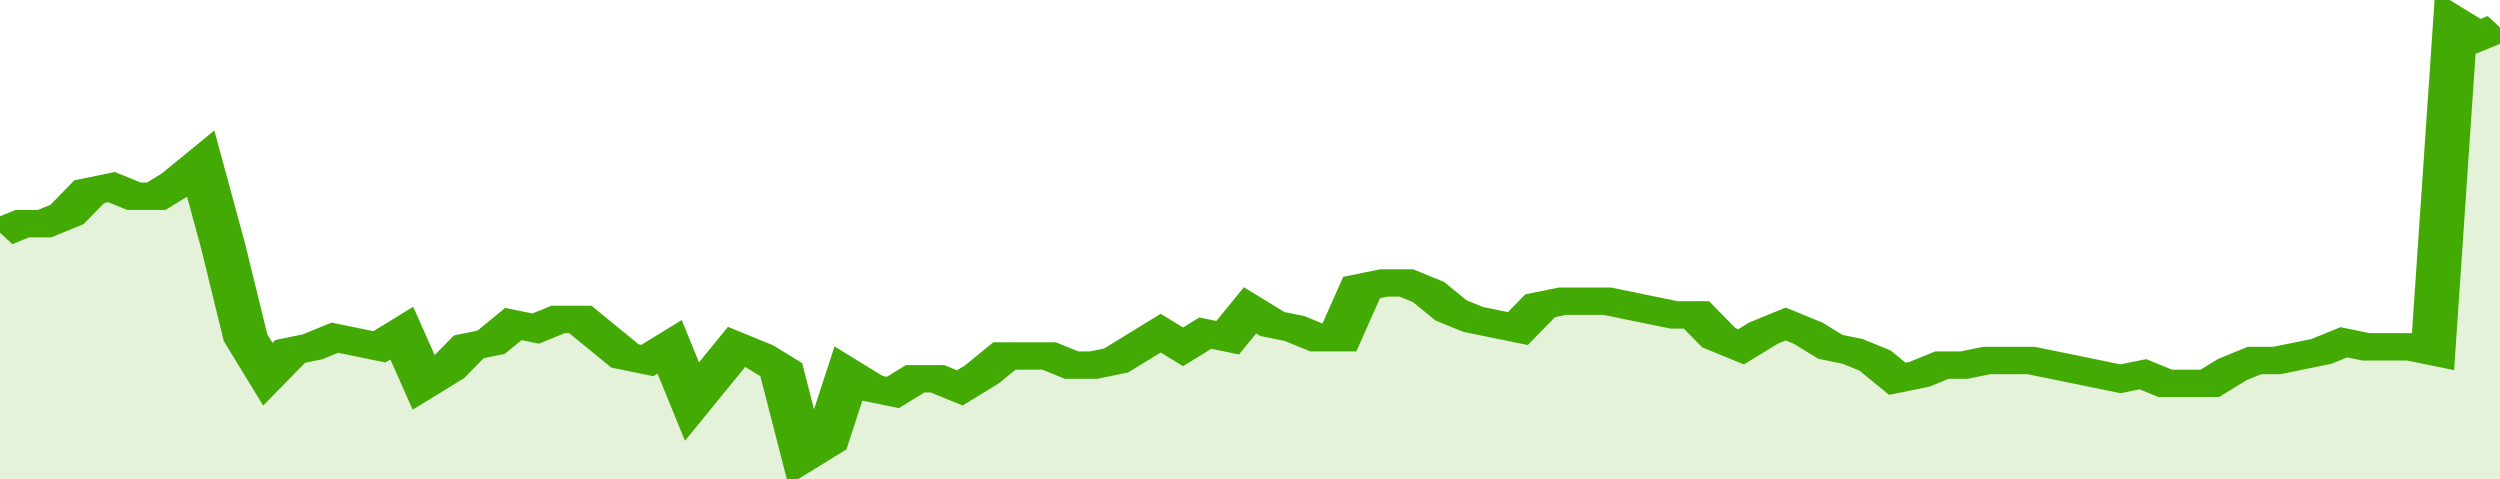
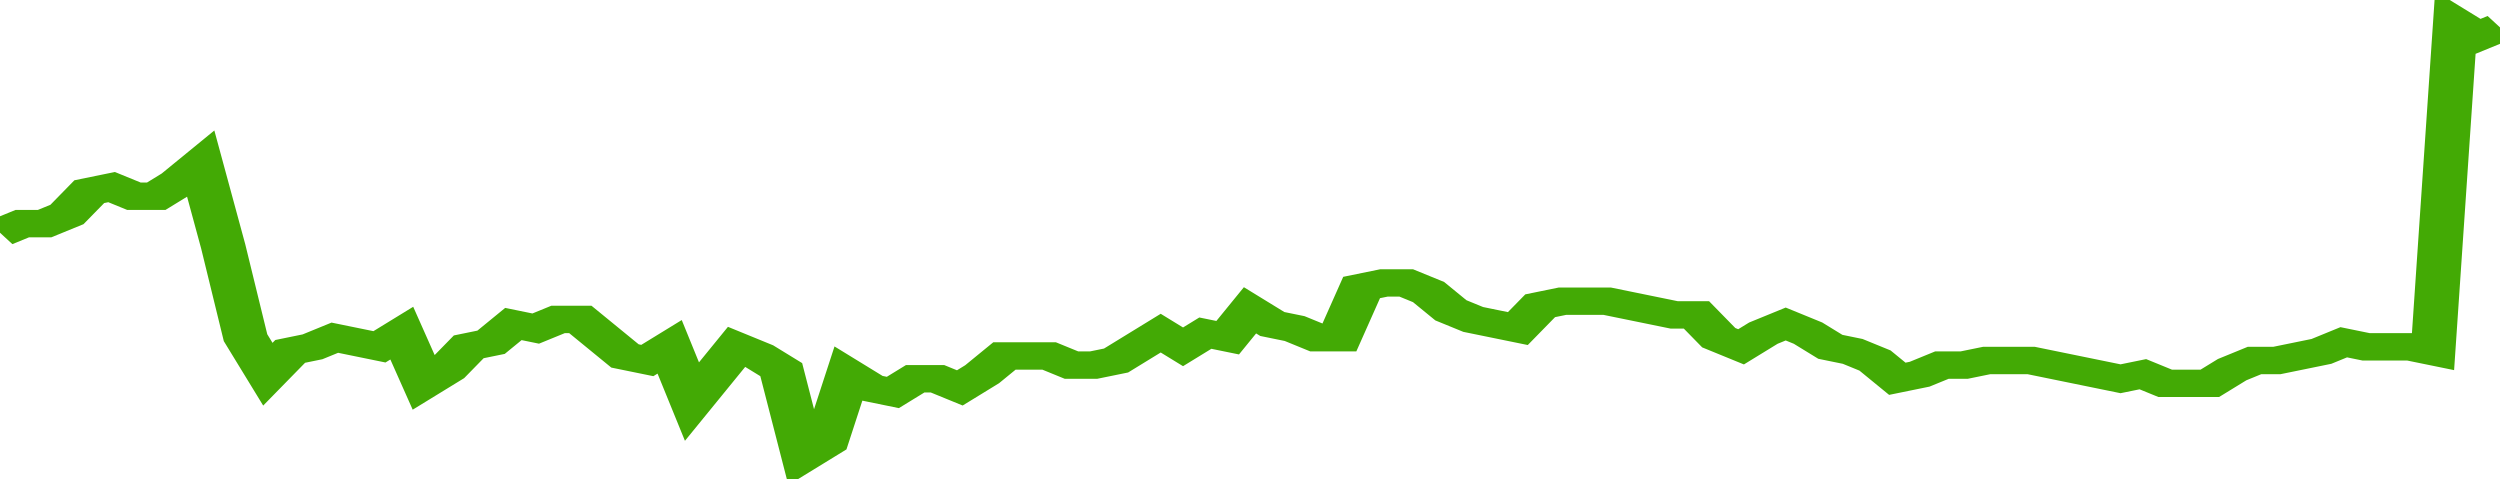
<svg xmlns="http://www.w3.org/2000/svg" viewBox="0 0 336 105" width="120" height="23" preserveAspectRatio="none">
  <polyline fill="none" stroke="#43AA05" stroke-width="6" points="0, 51 3, 49 6, 49 9, 47 12, 42 15, 41 18, 43 21, 43 24, 40 27, 36 30, 54 33, 74 36, 82 39, 77 42, 76 45, 74 48, 75 51, 76 54, 73 57, 84 60, 81 63, 76 66, 75 69, 71 72, 72 75, 70 78, 70 81, 74 84, 78 87, 79 90, 76 93, 88 96, 82 99, 76 102, 78 105, 81 108, 100 111, 97 114, 82 117, 85 120, 86 123, 83 126, 83 129, 85 132, 82 135, 78 138, 78 141, 78 144, 80 147, 80 150, 79 153, 76 156, 73 159, 76 162, 73 165, 74 168, 68 171, 71 174, 72 177, 74 180, 74 183, 63 186, 62 189, 62 192, 64 195, 68 198, 70 201, 71 204, 72 207, 67 210, 66 213, 66 216, 66 219, 67 222, 68 225, 69 228, 69 231, 74 234, 76 237, 73 240, 71 243, 73 246, 76 249, 77 252, 79 255, 83 258, 82 261, 80 264, 80 267, 79 270, 79 273, 79 276, 80 279, 81 282, 82 285, 83 288, 82 291, 84 294, 84 297, 84 300, 81 303, 79 306, 79 309, 78 312, 77 315, 75 318, 76 321, 76 324, 76 327, 77 330, 5 333, 8 336, 6 336, 6 "> </polyline>
-   <polygon fill="#43AA05" opacity="0.15" points="0, 105 0, 51 3, 49 6, 49 9, 47 12, 42 15, 41 18, 43 21, 43 24, 40 27, 36 30, 54 33, 74 36, 82 39, 77 42, 76 45, 74 48, 75 51, 76 54, 73 57, 84 60, 81 63, 76 66, 75 69, 71 72, 72 75, 70 78, 70 81, 74 84, 78 87, 79 90, 76 93, 88 96, 82 99, 76 102, 78 105, 81 108, 100 111, 97 114, 82 117, 85 120, 86 123, 83 126, 83 129, 85 132, 82 135, 78 138, 78 141, 78 144, 80 147, 80 150, 79 153, 76 156, 73 159, 76 162, 73 165, 74 168, 68 171, 71 174, 72 177, 74 180, 74 183, 63 186, 62 189, 62 192, 64 195, 68 198, 70 201, 71 204, 72 207, 67 210, 66 213, 66 216, 66 219, 67 222, 68 225, 69 228, 69 231, 74 234, 76 237, 73 240, 71 243, 73 246, 76 249, 77 252, 79 255, 83 258, 82 261, 80 264, 80 267, 79 270, 79 273, 79 276, 80 279, 81 282, 82 285, 83 288, 82 291, 84 294, 84 297, 84 300, 81 303, 79 306, 79 309, 78 312, 77 315, 75 318, 76 321, 76 324, 76 327, 77 330, 5 333, 8 336, 6 336, 105 " />
</svg>